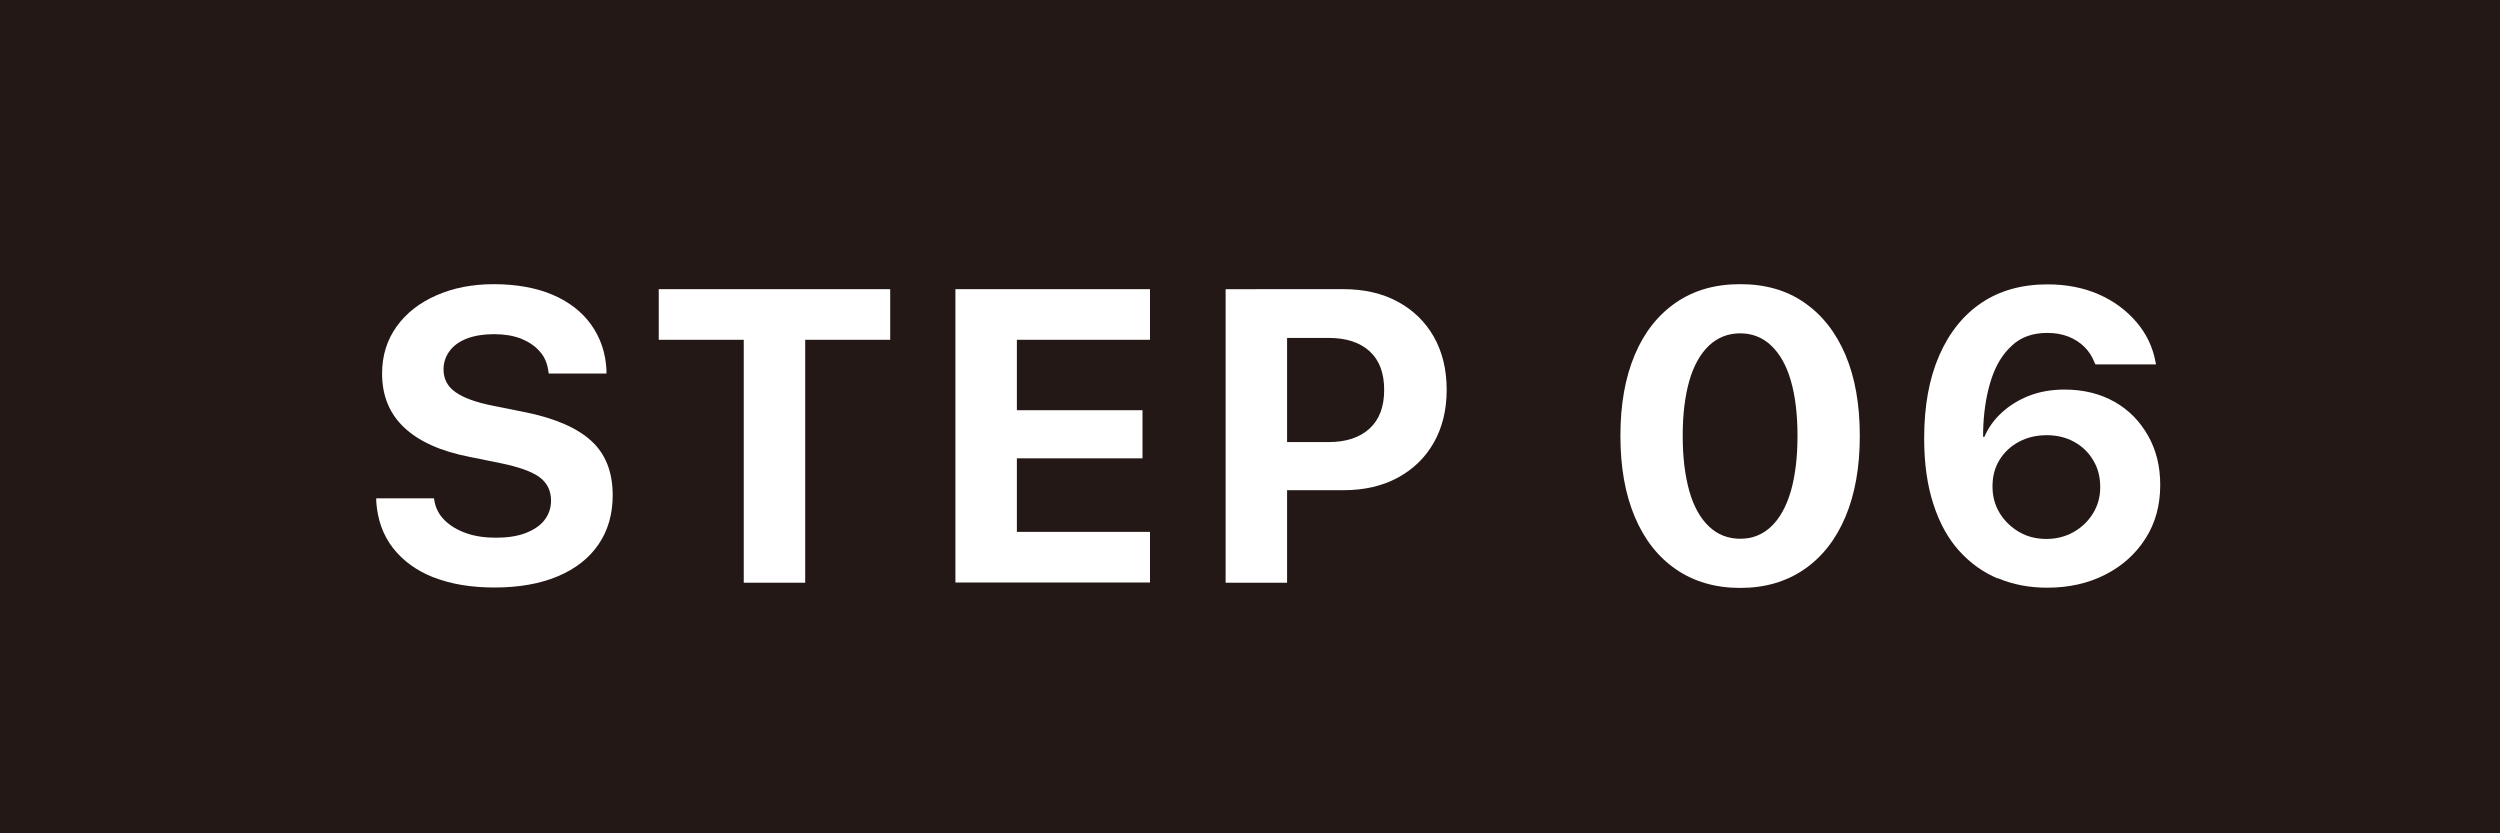
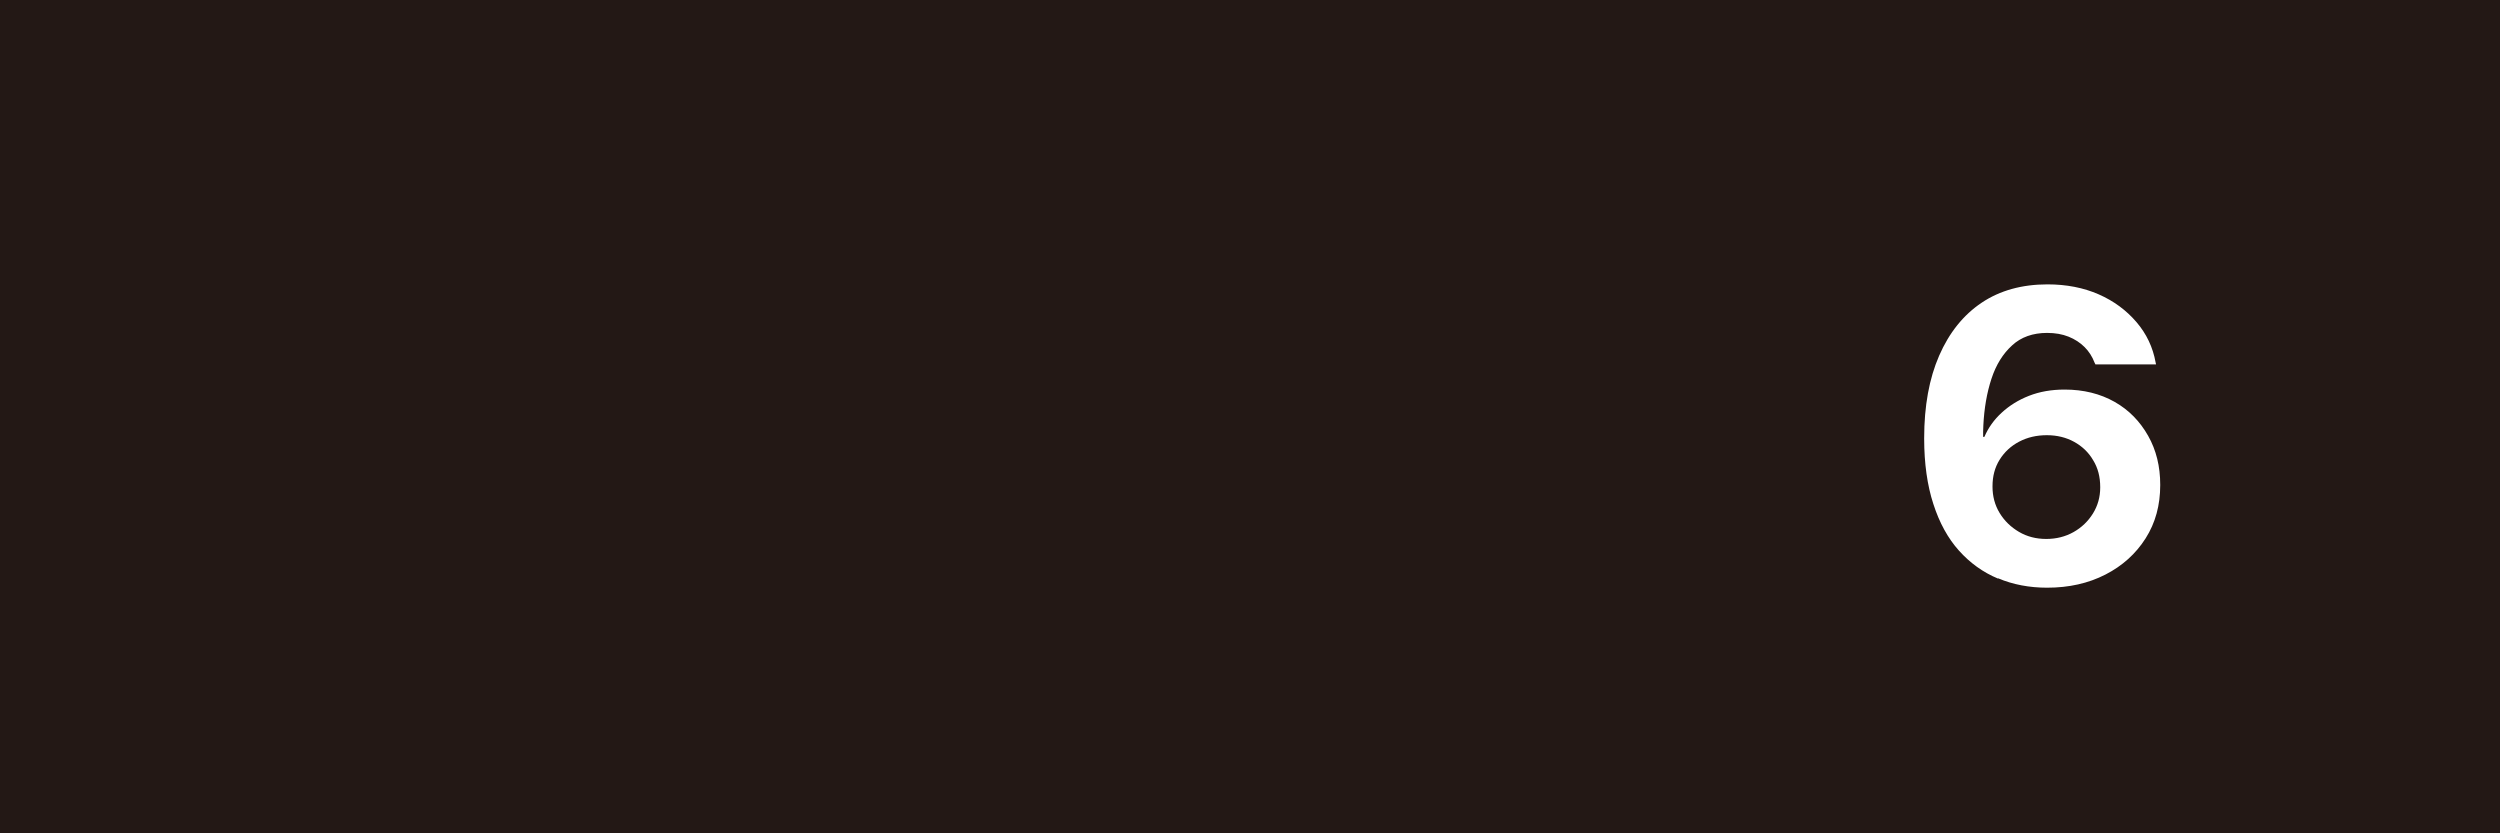
<svg xmlns="http://www.w3.org/2000/svg" id="_レイヤー_2" data-name="レイヤー 2" viewBox="0 0 120 40">
  <defs>
    <style>
      .cls-1 {
        fill: #231815;
      }

      .cls-2 {
        fill: #fff;
      }
    </style>
  </defs>
  <g id="layout">
    <g>
      <rect class="cls-1" width="120" height="40" />
      <g>
-         <path class="cls-2" d="M20.82,27.72c-.83-.33-1.48-.8-1.96-1.42s-.74-1.36-.8-2.22v-.16s2.77,0,2.77,0l.02.11c.06.37.23.68.49.94s.61.47,1.03.62.9.22,1.44.22,1.02-.07,1.41-.22.7-.35.91-.62c.21-.27.32-.58.32-.94h0c0-.48-.19-.86-.56-1.13-.37-.27-1-.49-1.87-.67l-1.48-.3c-1.39-.27-2.43-.74-3.14-1.41s-1.06-1.53-1.06-2.59h0c0-.87.24-1.62.7-2.26.46-.64,1.1-1.14,1.9-1.49.81-.36,1.73-.54,2.77-.54s2.03.17,2.82.51c.79.34,1.41.82,1.85,1.44s.69,1.34.73,2.16v.18s-2.77,0-2.77,0l-.02-.12c-.05-.37-.18-.69-.42-.95-.23-.26-.53-.46-.9-.61-.37-.14-.8-.21-1.29-.21s-.93.07-1.3.21c-.36.14-.64.34-.83.6-.19.26-.29.55-.29.88h0c0,.46.19.82.57,1.09s.97.49,1.78.65l1.49.3c1.48.29,2.56.76,3.25,1.39s1.03,1.5,1.03,2.61h0c0,.92-.23,1.7-.68,2.36-.45.66-1.1,1.17-1.95,1.53s-1.87.54-3.05.54c-1.11,0-2.08-.16-2.92-.49Z" />
-         <path class="cls-2" d="M35.7,16.31h-4.08v-2.43h11.11v2.43h-4.08v11.66h-2.95v-11.66Z" />
-         <path class="cls-2" d="M45.86,13.88h9.34v2.43h-6.39v3.38h6.03v2.31h-6.03v3.53h6.39v2.43h-9.34v-14.09Z" />
-         <path class="cls-2" d="M58.83,13.88h2.95v14.09h-2.95v-14.09ZM60.31,21.22h3.46c.85,0,1.5-.22,1.97-.65s.7-1.05.7-1.84v-.02c0-.81-.23-1.42-.7-1.85-.47-.43-1.13-.64-1.97-.64h-3.46v-2.34h4.18c.99,0,1.86.2,2.6.6s1.32.96,1.73,1.68.62,1.57.62,2.54v.02c0,.96-.21,1.81-.62,2.53s-.99,1.28-1.73,1.68c-.74.4-1.61.6-2.6.6h-4.18v-2.31Z" />
-         <path class="cls-2" d="M80.45,27.33c-.86-.59-1.52-1.43-1.98-2.52-.46-1.09-.69-2.38-.69-3.88v-.02c0-1.5.23-2.79.69-3.88s1.12-1.92,1.98-2.51c.86-.59,1.88-.88,3.08-.88s2.22.29,3.07.88c.86.59,1.52,1.43,1.98,2.51s.69,2.38.69,3.88v.02c0,1.5-.23,2.79-.69,3.88-.46,1.09-1.12,1.93-1.98,2.52-.86.59-1.88.89-3.07.89s-2.22-.3-3.08-.89ZM85.02,25.27c.41-.39.72-.95.94-1.69.21-.74.32-1.62.32-2.65v-.02c0-1.03-.11-1.91-.32-2.64s-.53-1.29-.94-1.68-.91-.59-1.49-.59-1.09.2-1.5.59-.73.95-.94,1.68-.32,1.61-.32,2.64v.02c0,1.03.11,1.91.32,2.65.21.74.53,1.3.94,1.69s.91.59,1.5.59,1.08-.2,1.49-.59Z" />
        <path class="cls-2" d="M95.9,27.77c-.72-.3-1.34-.75-1.87-1.34s-.94-1.34-1.23-2.24c-.29-.89-.44-1.94-.44-3.14v-.02c0-1.54.24-2.86.72-3.96s1.16-1.95,2.04-2.54c.88-.59,1.94-.88,3.16-.88.91,0,1.73.16,2.46.48.73.32,1.33.77,1.81,1.33s.79,1.21.92,1.94l.02.09h-2.91l-.04-.08c-.11-.29-.27-.54-.48-.75-.21-.21-.47-.38-.77-.5-.3-.12-.64-.18-1.03-.18-.68,0-1.25.2-1.68.6-.44.4-.77.93-.99,1.6s-.35,1.42-.39,2.25c0,.1-.01.2-.01.29s0,.2,0,.29l.45,2.34c0,.47.11.89.34,1.27s.54.68.93.91.83.34,1.31.34.92-.11,1.31-.33c.39-.22.7-.52.93-.89.23-.37.35-.79.35-1.25v-.02c0-.49-.11-.92-.34-1.29-.22-.38-.53-.67-.91-.88-.38-.21-.82-.32-1.31-.32s-.93.1-1.33.31c-.4.21-.71.5-.94.87s-.34.79-.34,1.27v.02h-.6v-2.39h.21c.19-.44.46-.82.83-1.16s.8-.61,1.31-.81,1.08-.3,1.71-.3c.91,0,1.71.2,2.4.59s1.22.94,1.61,1.63c.39.69.58,1.47.58,2.35v.02c0,.96-.23,1.81-.7,2.55-.47.74-1.11,1.32-1.93,1.74s-1.75.63-2.8.63c-.85,0-1.64-.15-2.35-.45Z" />
      </g>
    </g>
  </g>
</svg>